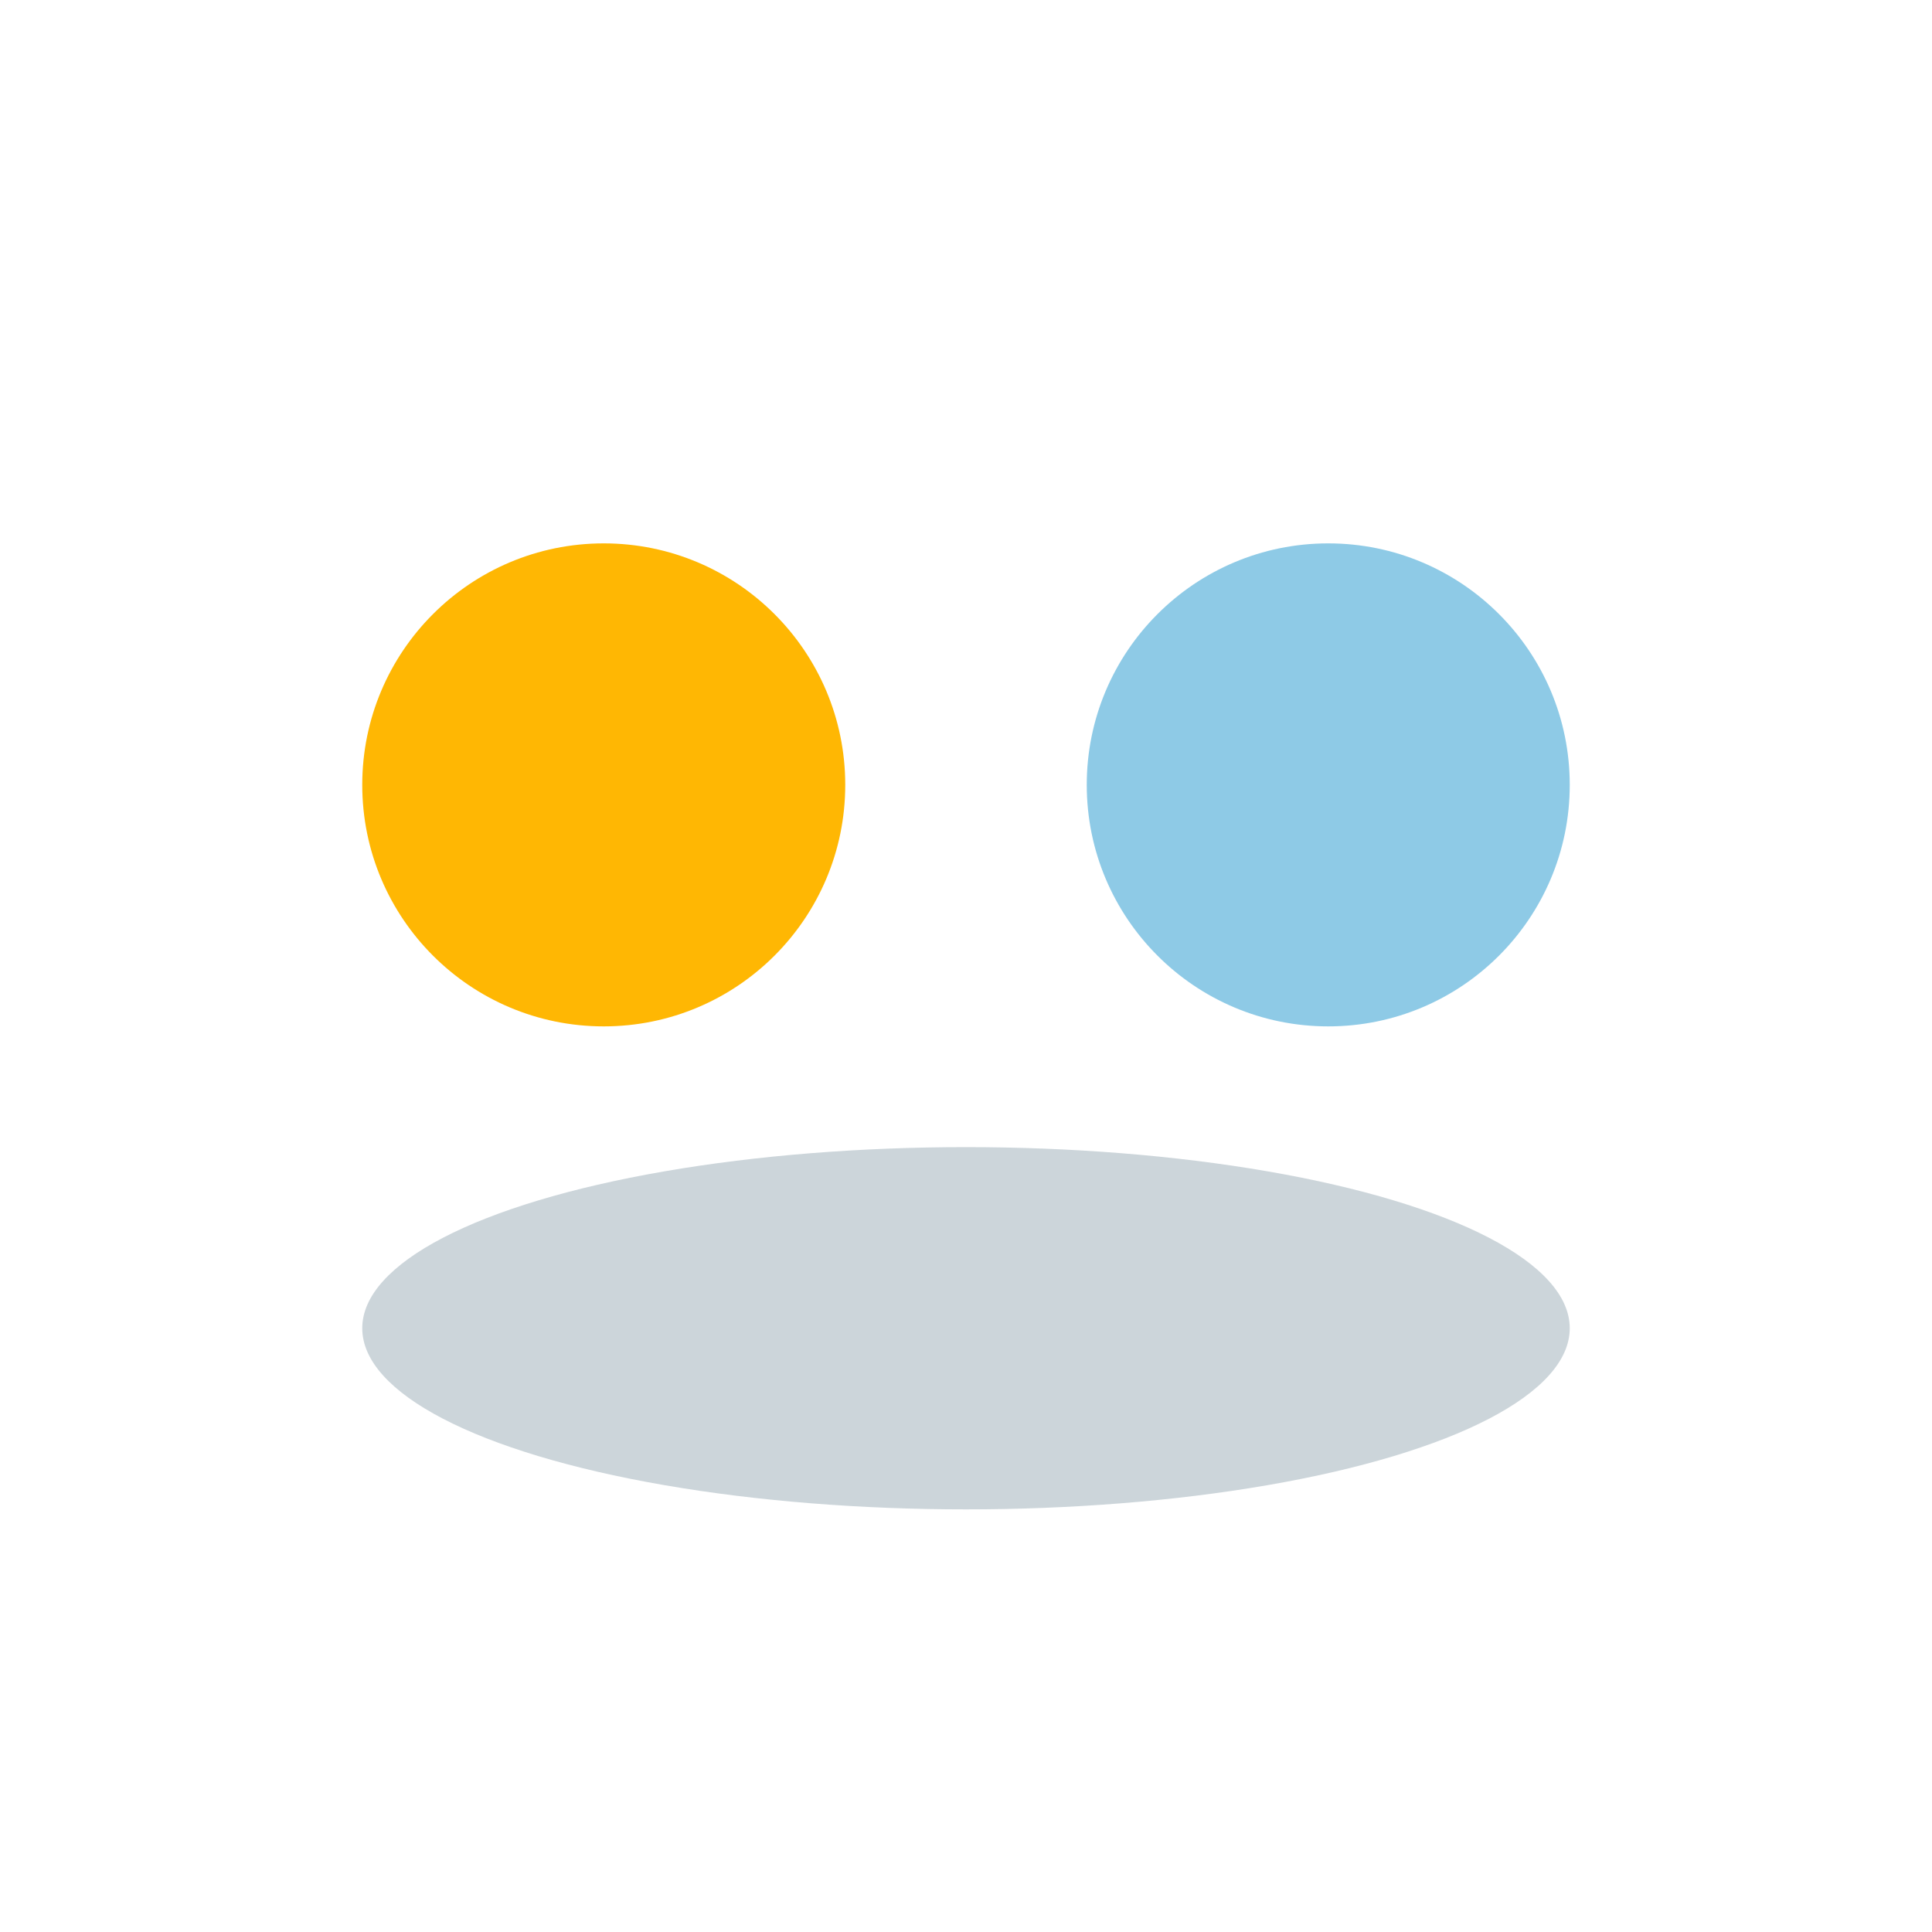
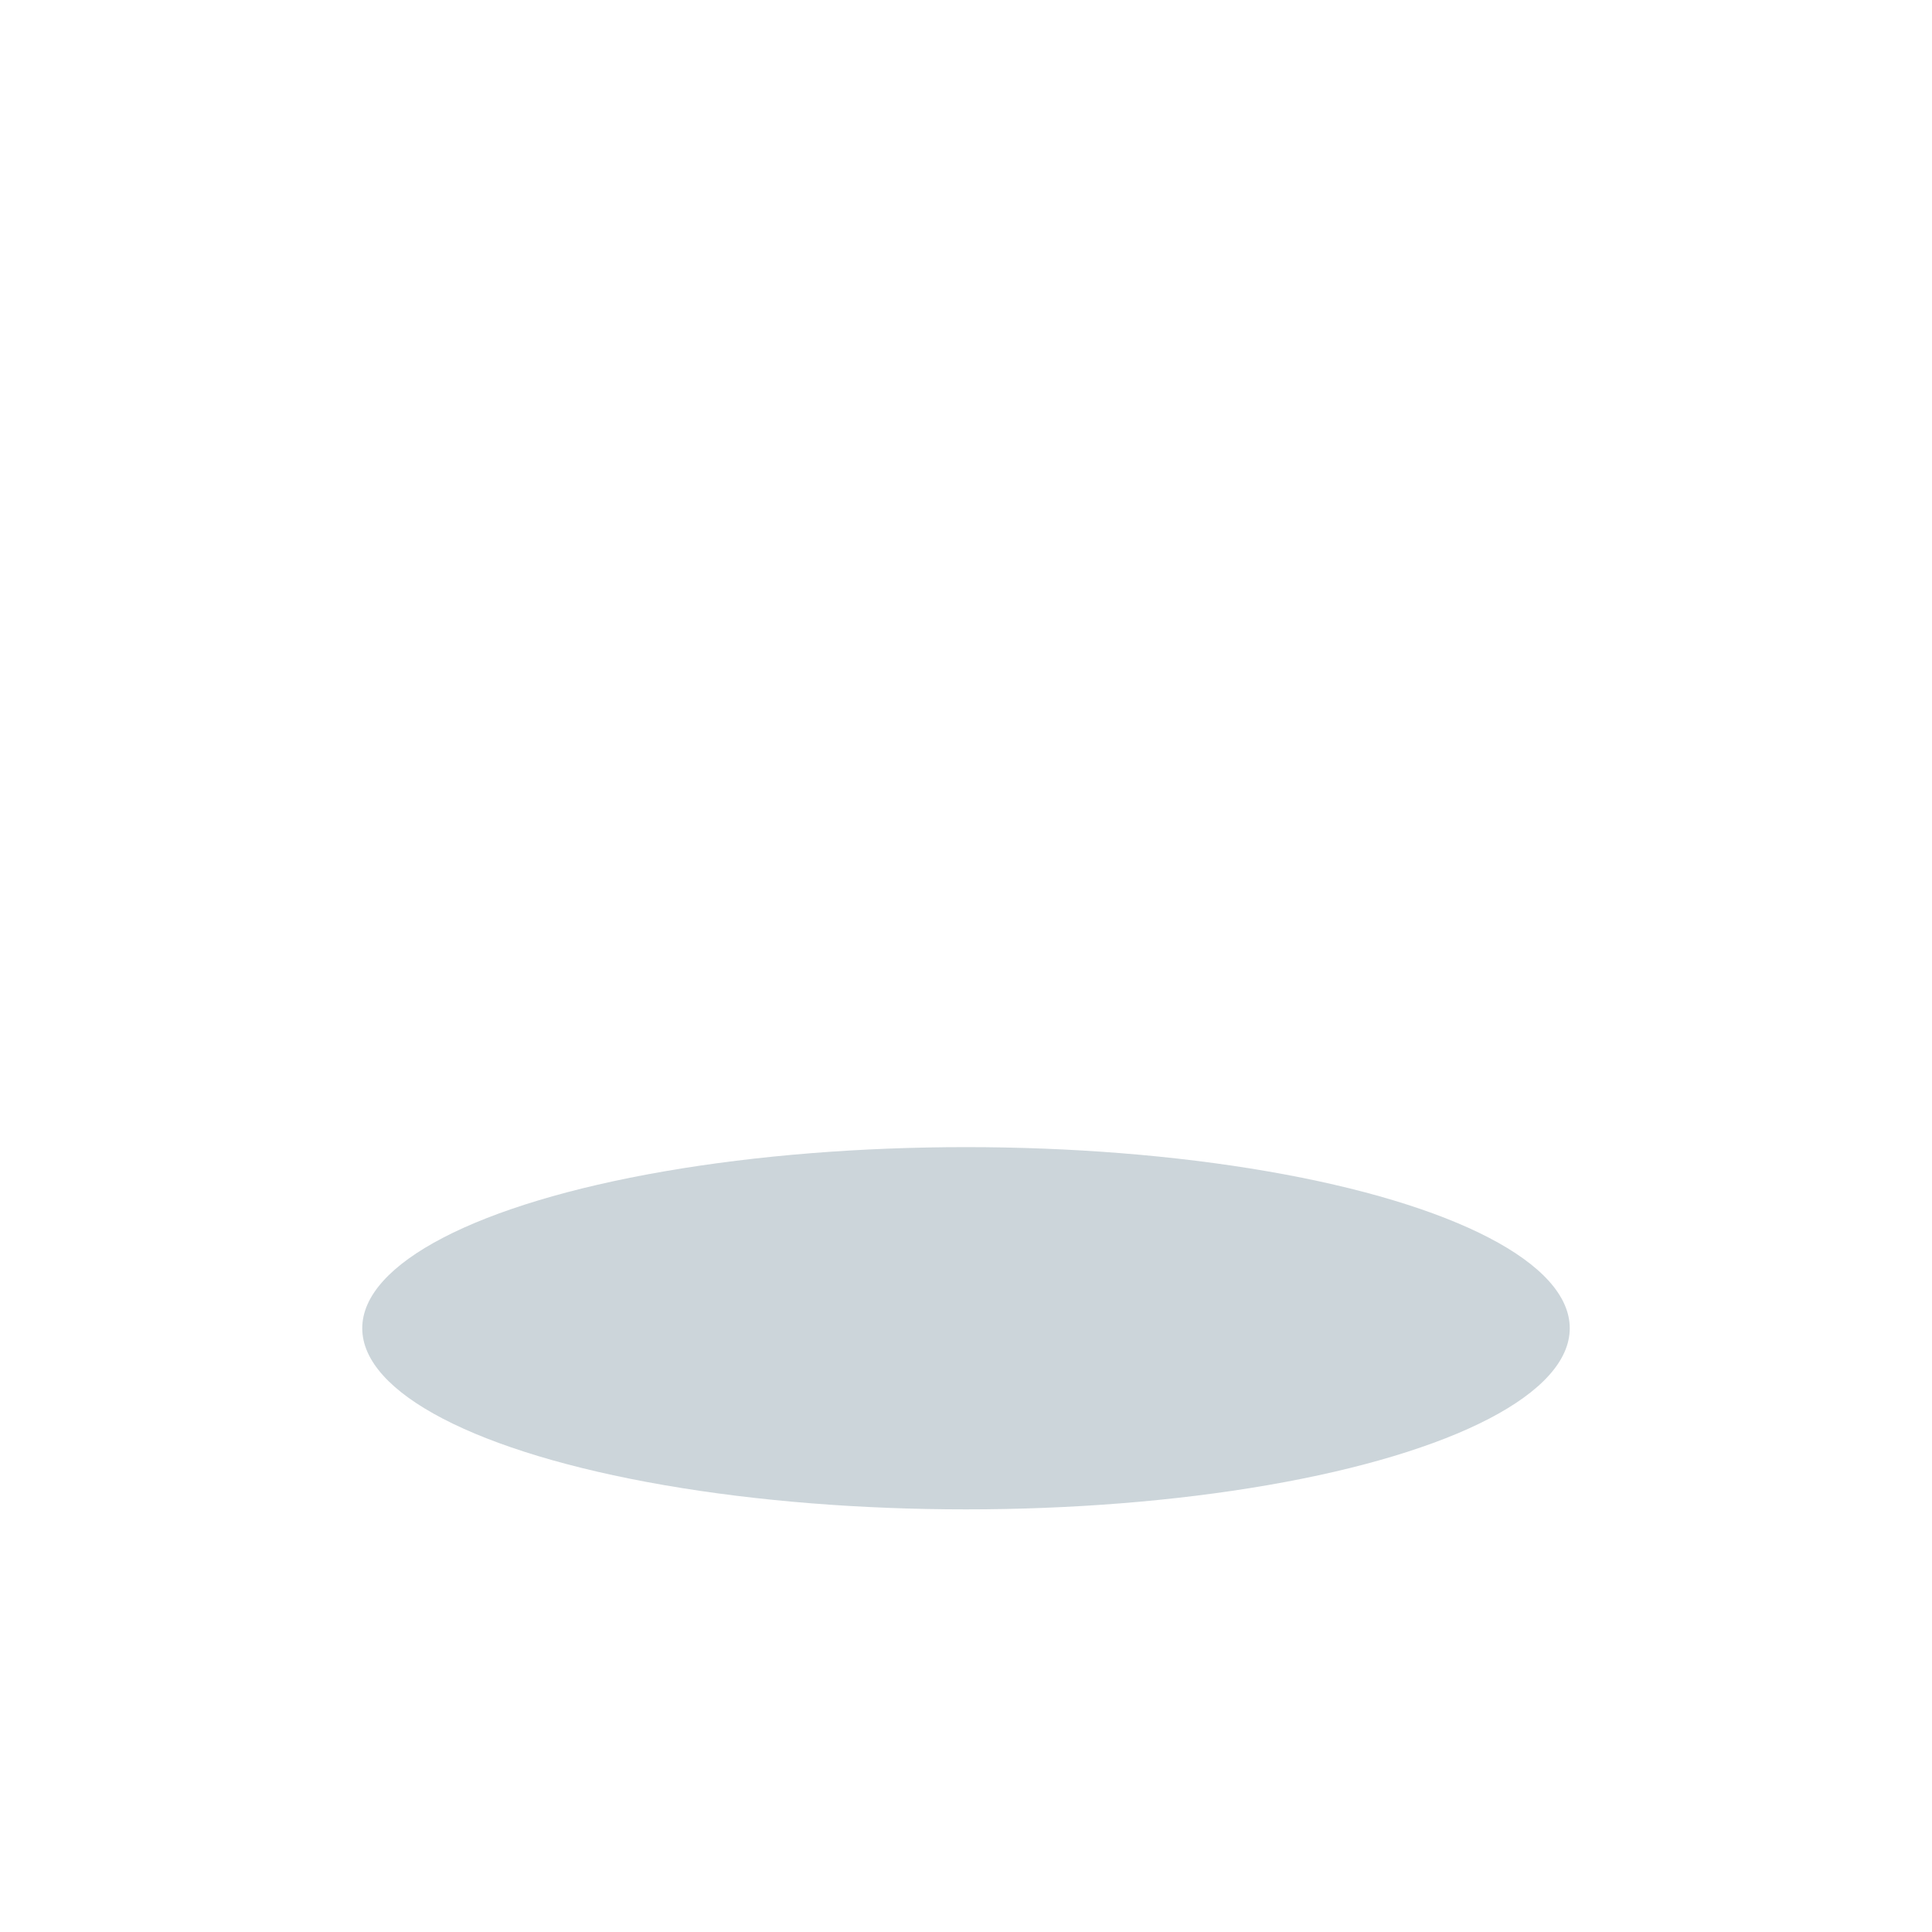
<svg xmlns="http://www.w3.org/2000/svg" width="32" height="32" viewBox="0 0 32 32">
-   <circle cx="10" cy="13" r="4" fill="#FFB703" />
-   <circle cx="22" cy="13" r="4" fill="#8ECAE6" />
  <ellipse cx="16" cy="22" rx="10" ry="3" fill="#023047" opacity=".2" />
</svg>